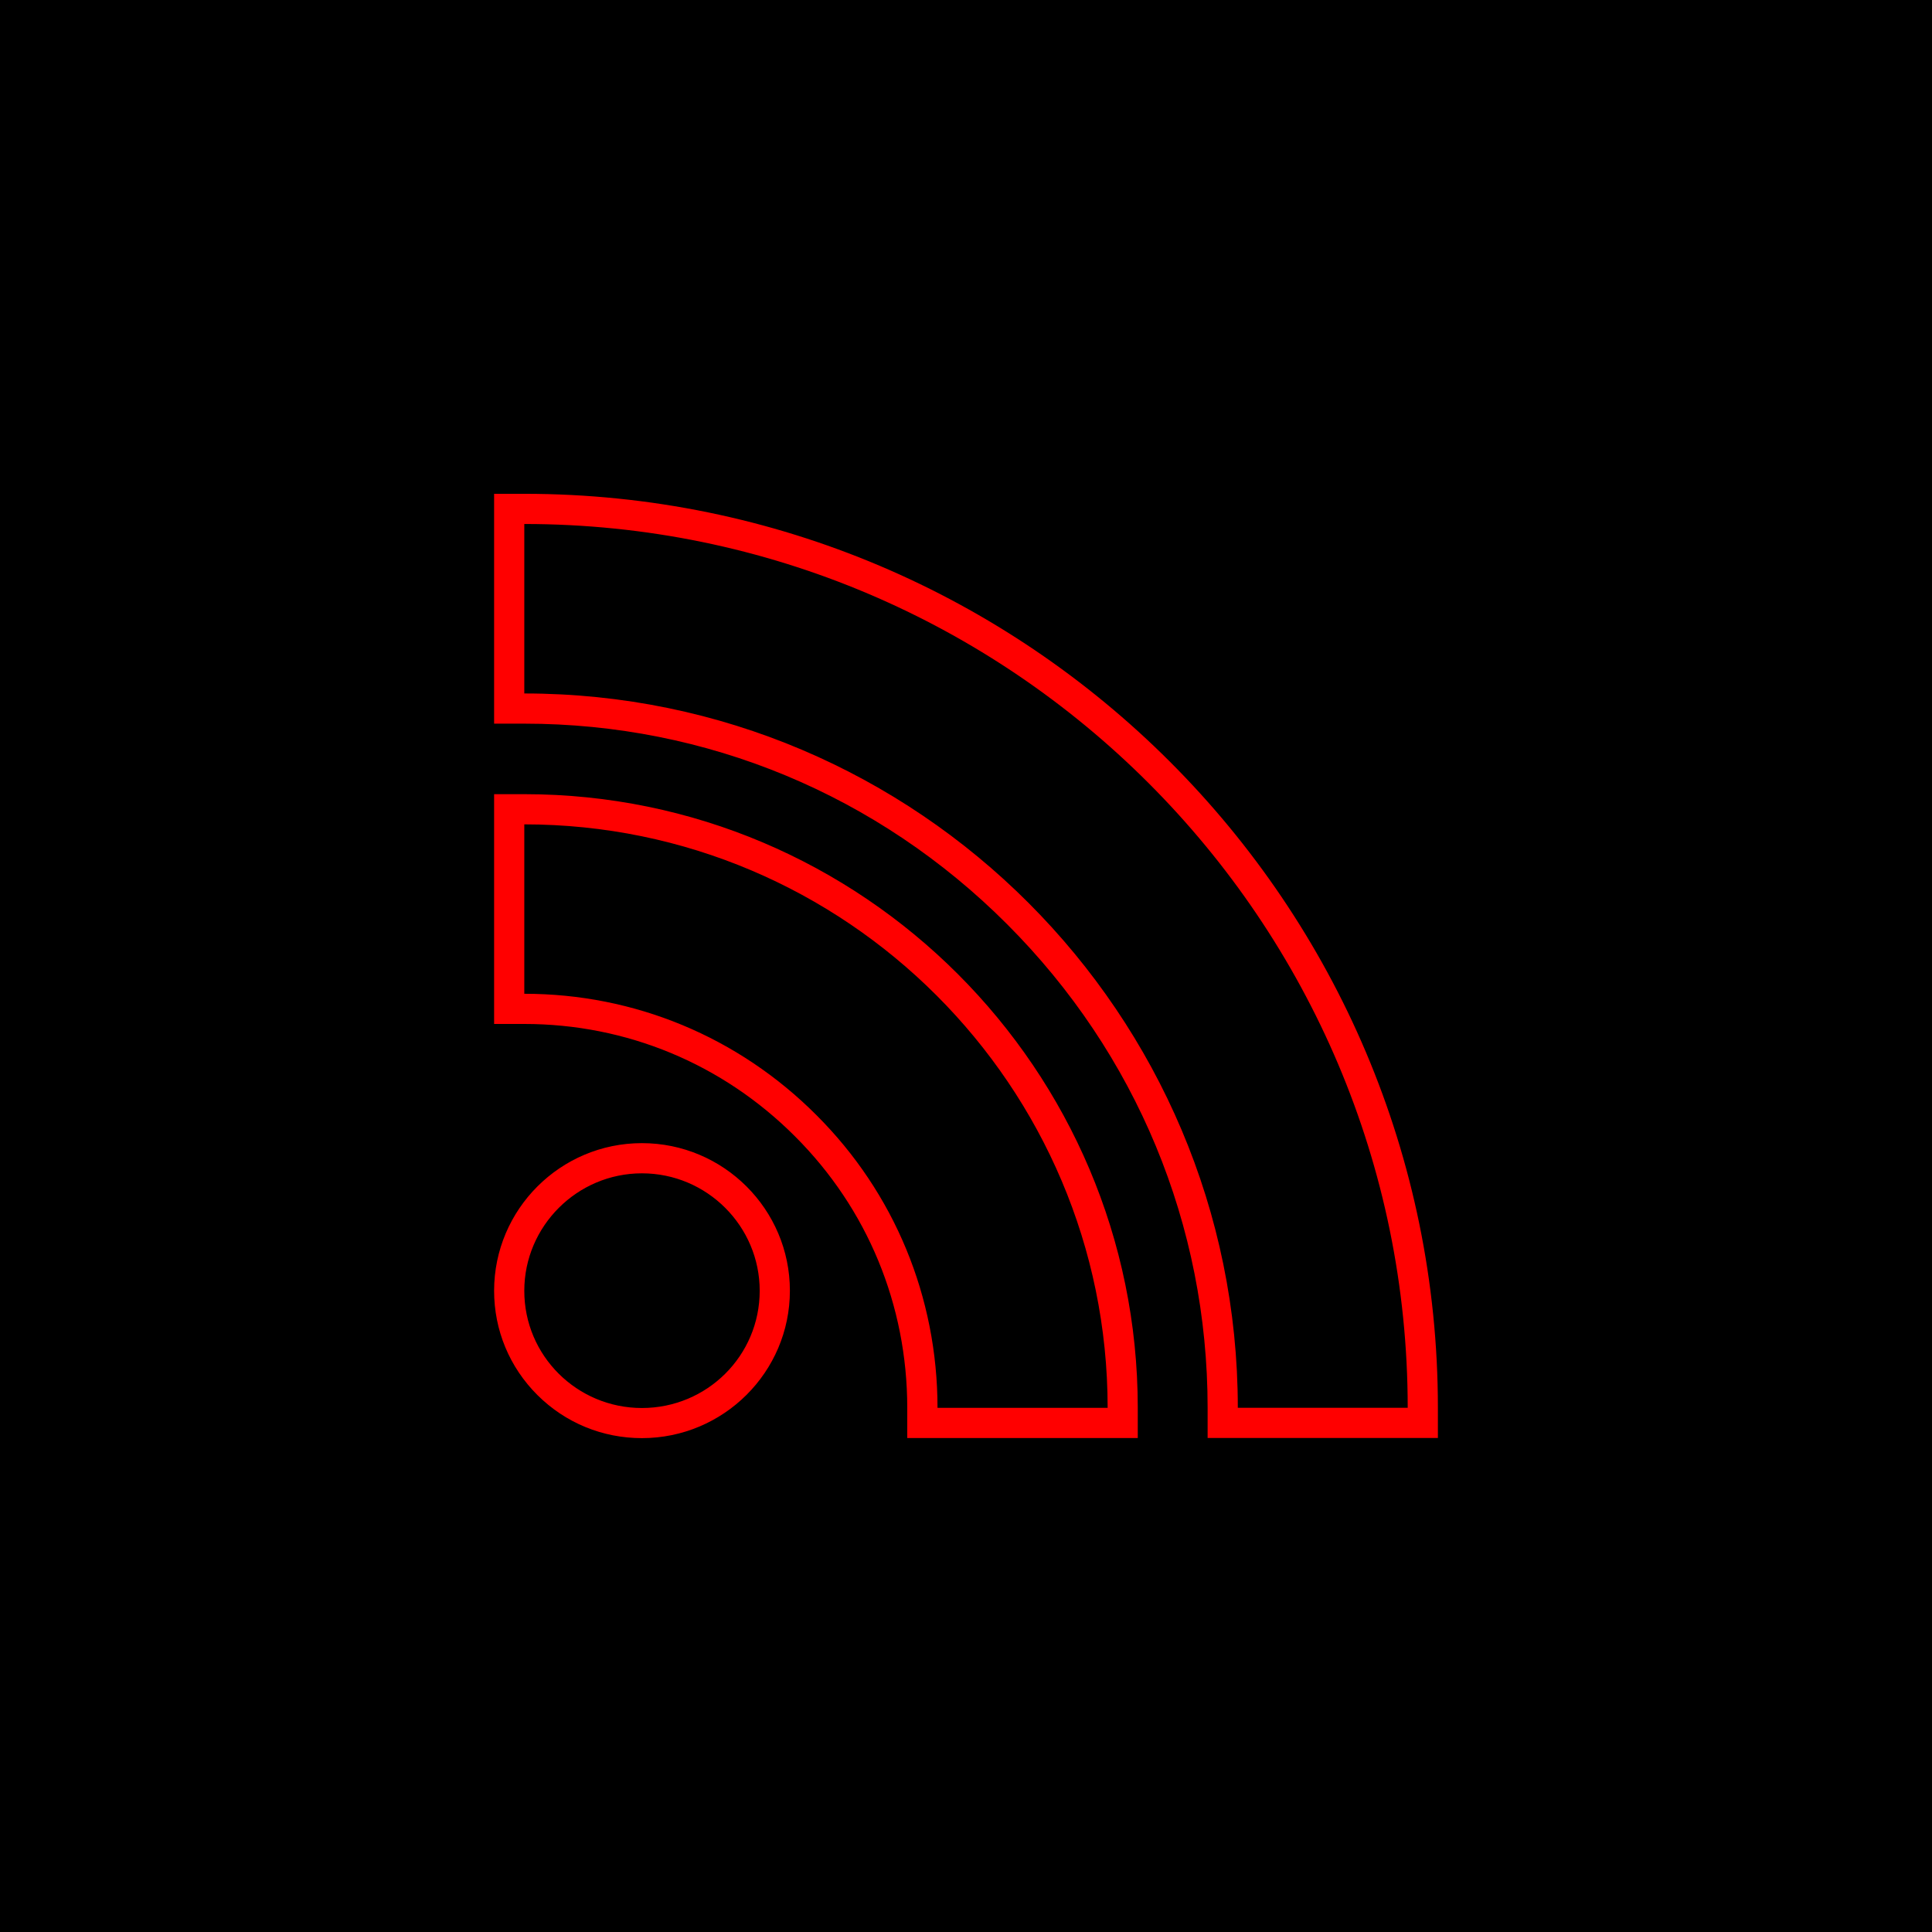
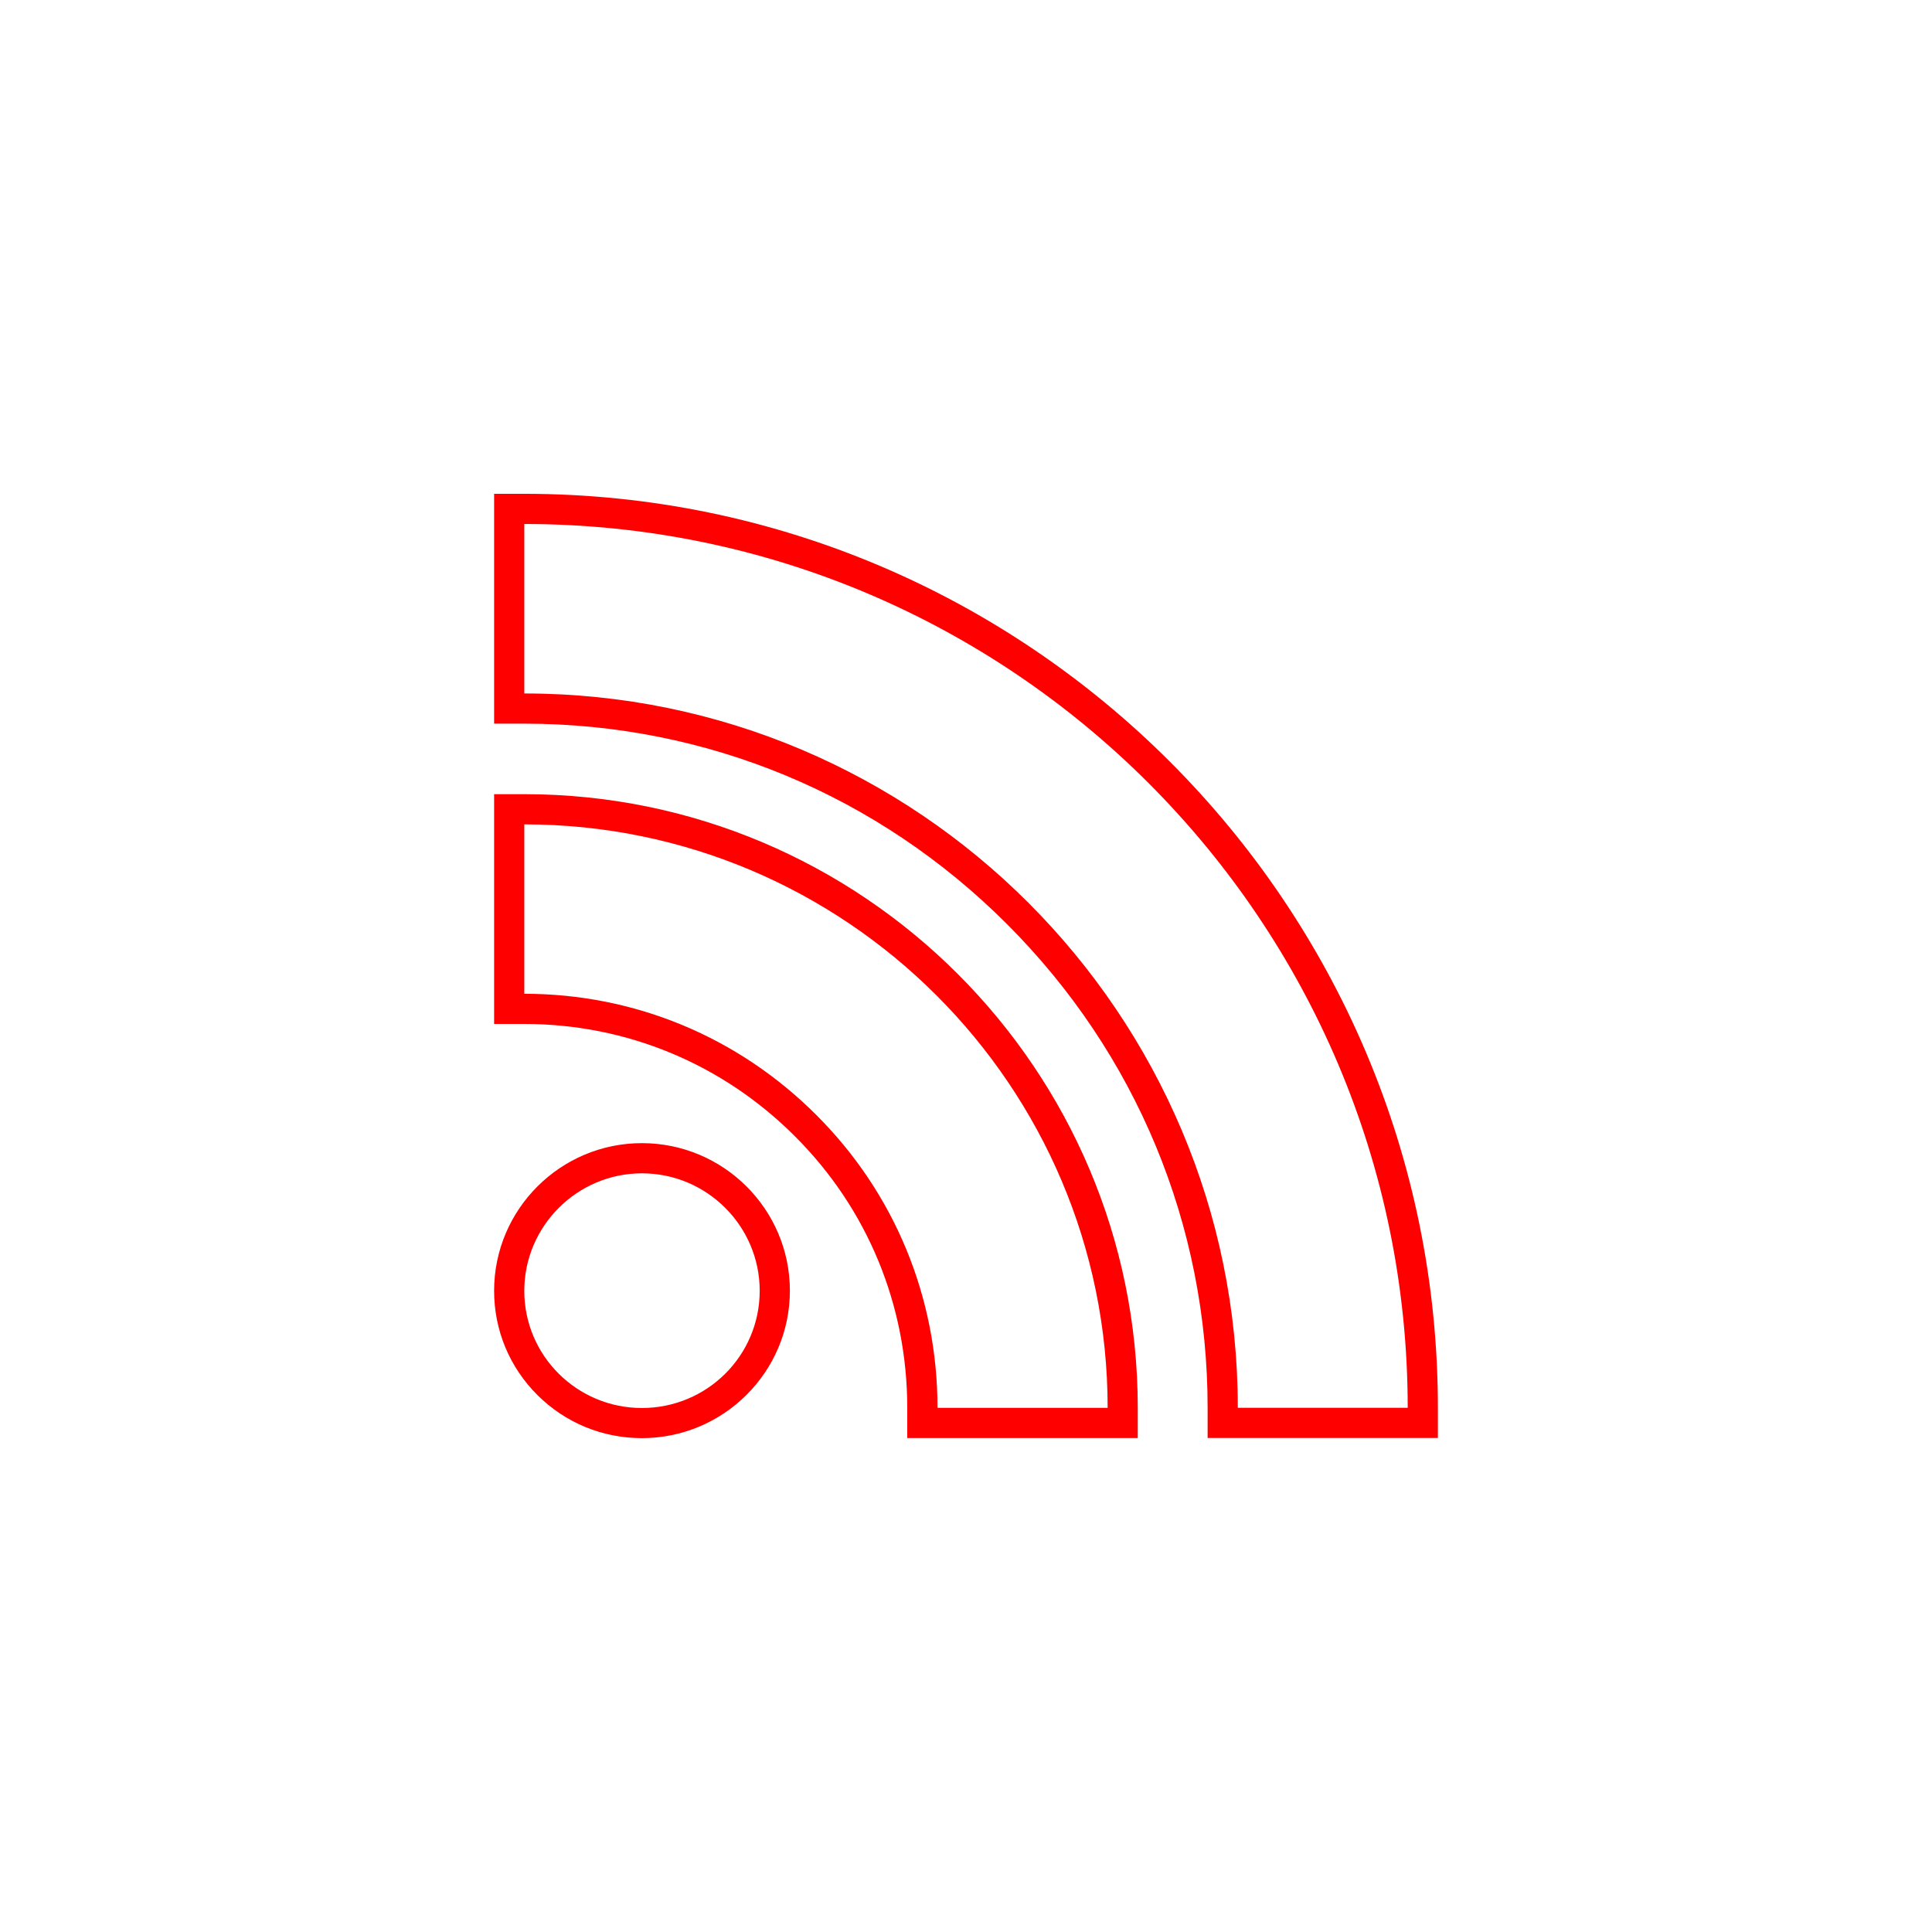
<svg xmlns="http://www.w3.org/2000/svg" enable-background="new 0 0 32 32" version="1.1" viewBox="0 0 32 32" xml:space="preserve">
  <g id="Blue_copy_3">
    <g>
-       <rect height="32" width="32" />
-     </g>
+       </g>
    <path d="M8.684,8.679c8.068,0,14.632,6.569,14.632,14.638h-2.814c0-6.523-5.303-11.831-11.818-11.831V8.679    M8.684,13.654c5.326,0,9.662,4.335,9.662,9.664h-2.818c0-1.833-0.713-3.559-2.006-4.849c-1.293-1.295-3.011-2.009-4.838-2.009   V13.654 M10.632,19.434c1.079,0,1.951,0.877,1.951,1.945c0,1.075-0.872,1.942-1.951,1.942c-1.075,0-1.949-0.867-1.948-1.942   C8.684,20.311,9.558,19.434,10.632,19.434 M8.684,8.179h-0.5v0.5v2.807v0.5l0.5,0c0,0,0.001,0,0.001,0   c3.017,0,5.857,1.18,7.997,3.323c2.141,2.143,3.32,4.987,3.32,8.008v0.5h0.5h2.814h0.5v-0.5   C23.816,14.969,17.028,8.179,8.684,8.179L8.684,8.179z M8.684,13.154h-0.5v0.5v2.806v0.5h0.5c1.693,0,3.285,0.661,4.484,1.862   c1.199,1.197,1.859,2.794,1.859,4.496v0.5h0.5h2.818h0.5v-0.5C18.845,17.713,14.287,13.154,8.684,13.154L8.684,13.154z    M10.632,18.934c-1.35,0-2.448,1.097-2.448,2.445c0,0.653,0.255,1.267,0.718,1.728c0.462,0.46,1.077,0.713,1.73,0.713   c1.351,0,2.451-1.095,2.451-2.442C13.083,20.031,11.984,18.934,10.632,18.934L10.632,18.934z" fill="#FF0000" />
  </g>
</svg>